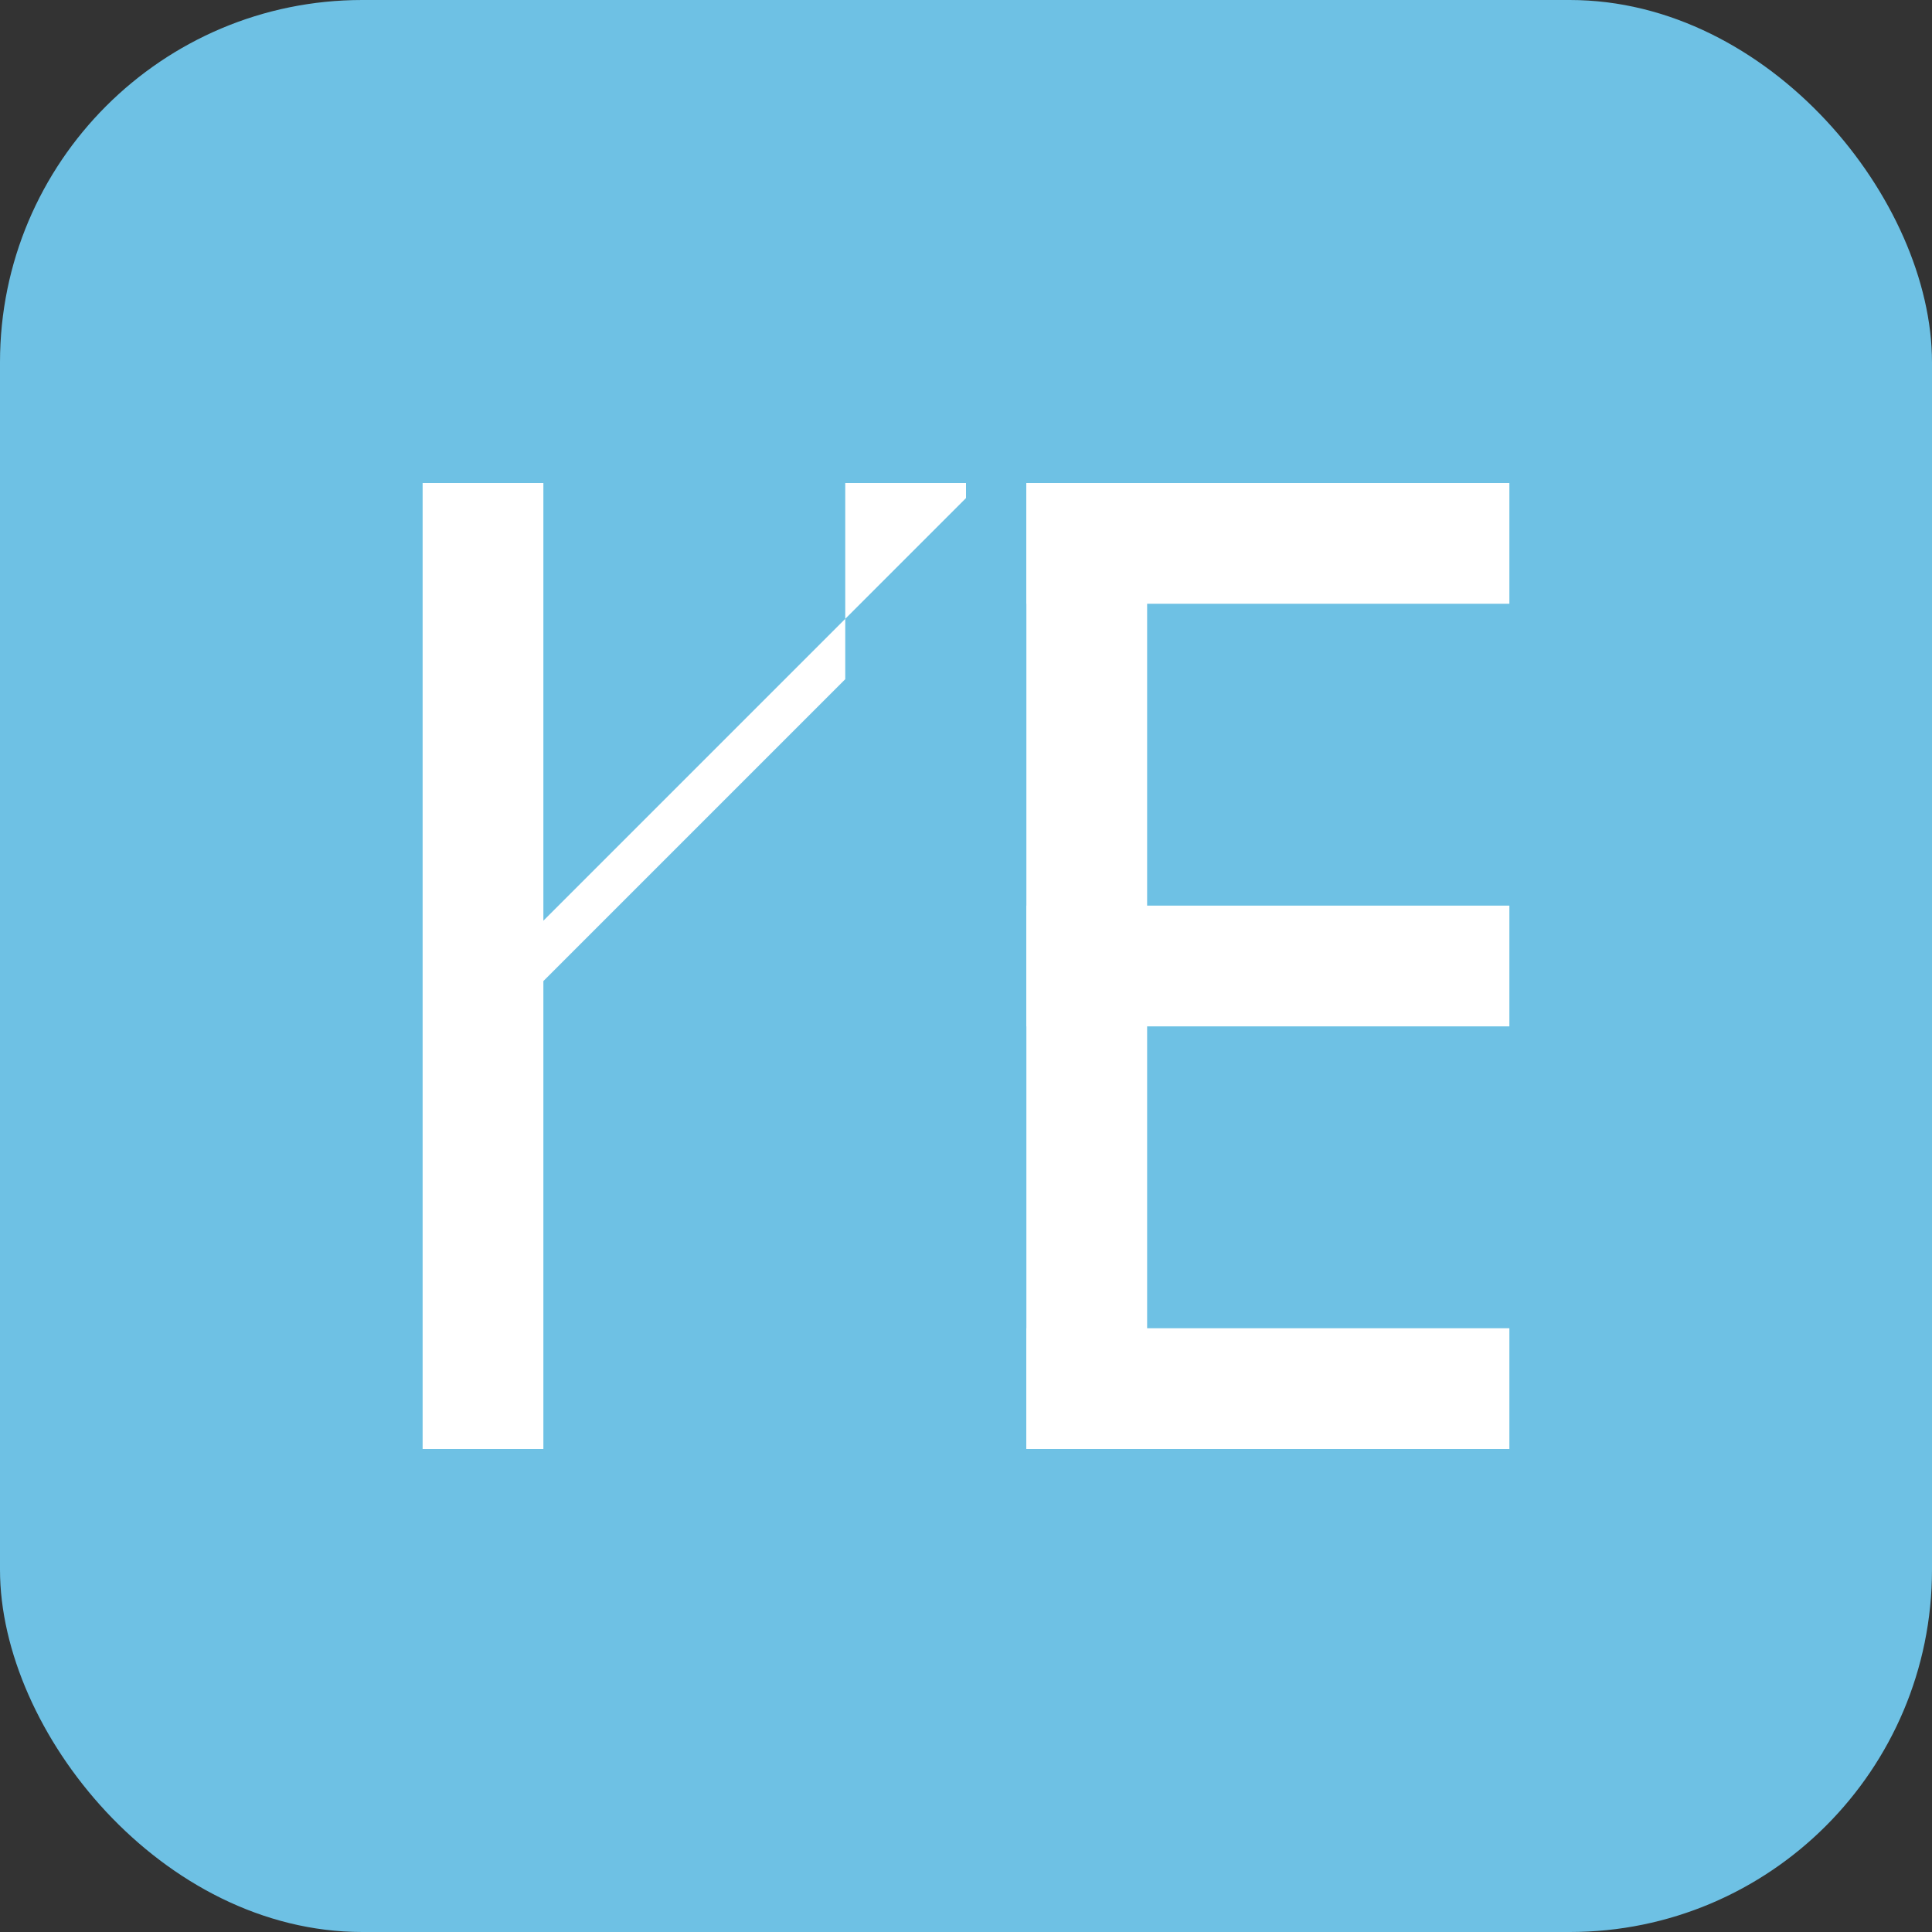
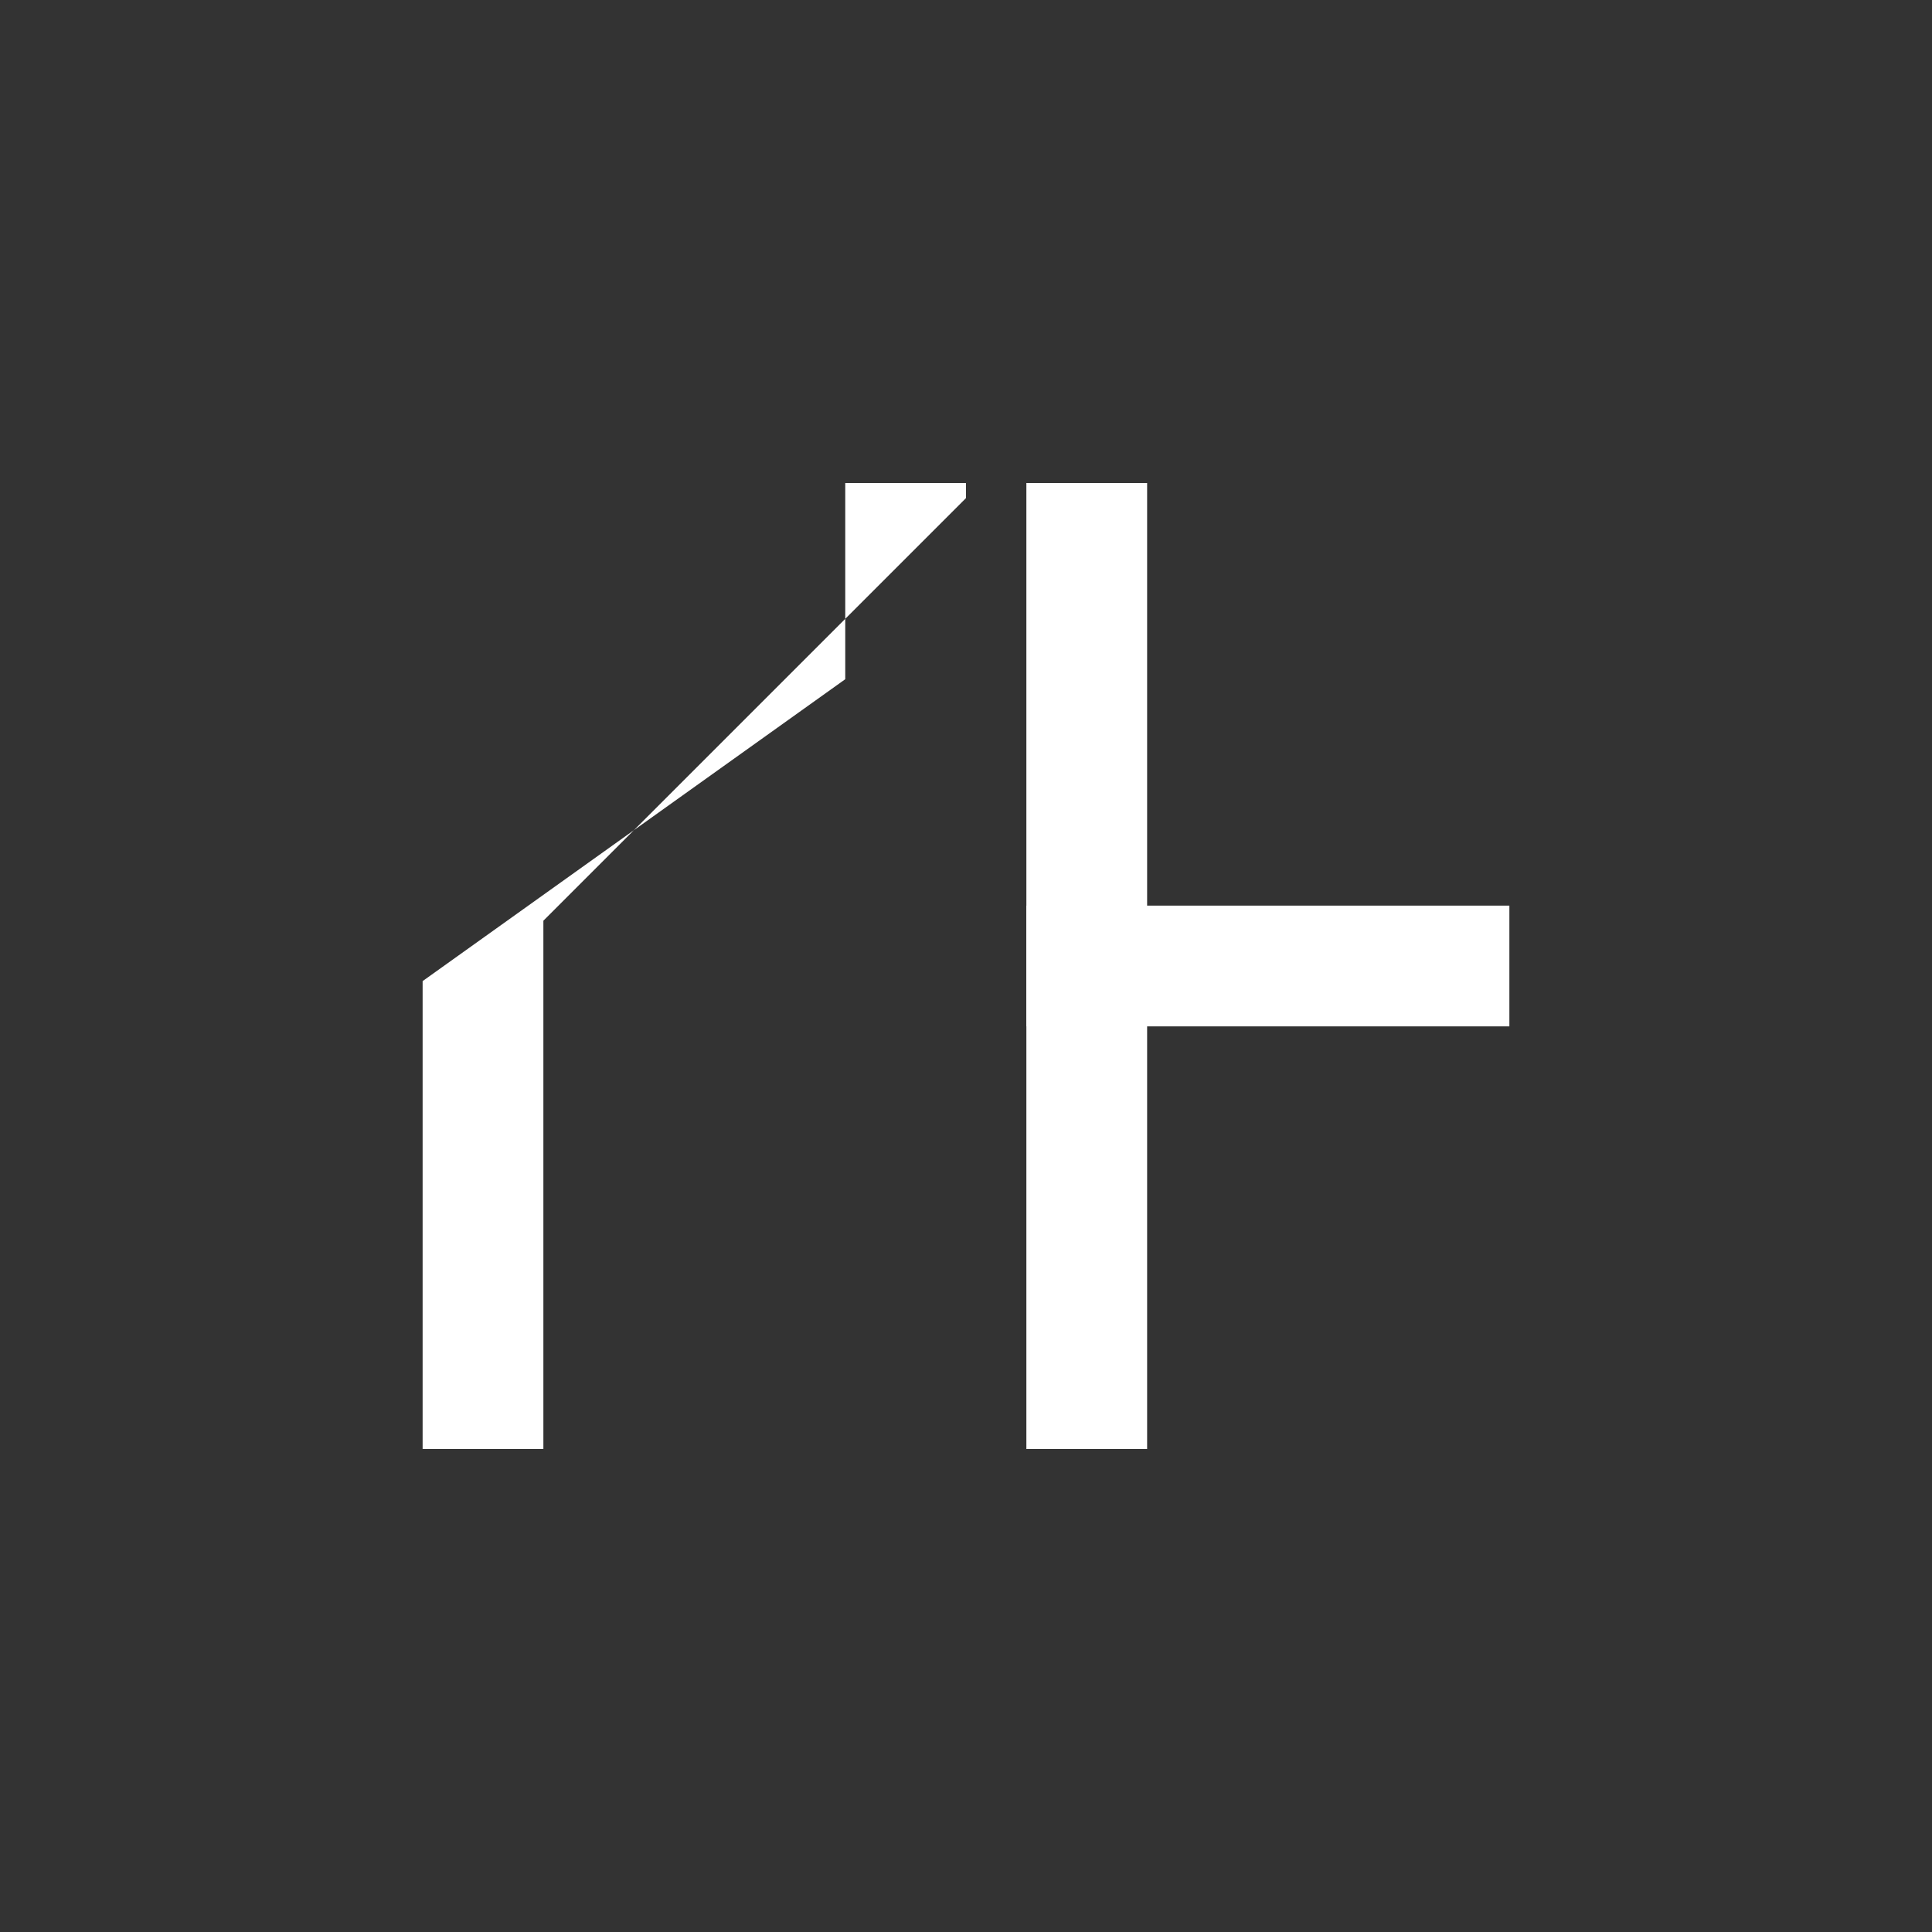
<svg xmlns="http://www.w3.org/2000/svg" width="64" height="64" viewBox="0 0 64 64" fill="none">
  <rect x="0" y="0" width="64" height="64" fill="#333333" stroke="none" />
-   <rect width="64" height="64" rx="12" fill="#6EC1E4" />
-   <path d="M14 16H18V32.5L28 22.5V16H32V16.5L18 30.5V48H14V16Z" fill="white" />
-   <path d="M34 16H50V20H34V16Z" fill="white" />
+   <path d="M14 16V32.5L28 22.5V16H32V16.5L18 30.5V48H14V16Z" fill="white" />
  <path d="M34 30H50V34H34V30Z" fill="white" />
-   <path d="M34 44H50V48H34V44Z" fill="white" />
  <path d="M34 16V48H38V16H34Z" fill="white" />
</svg>